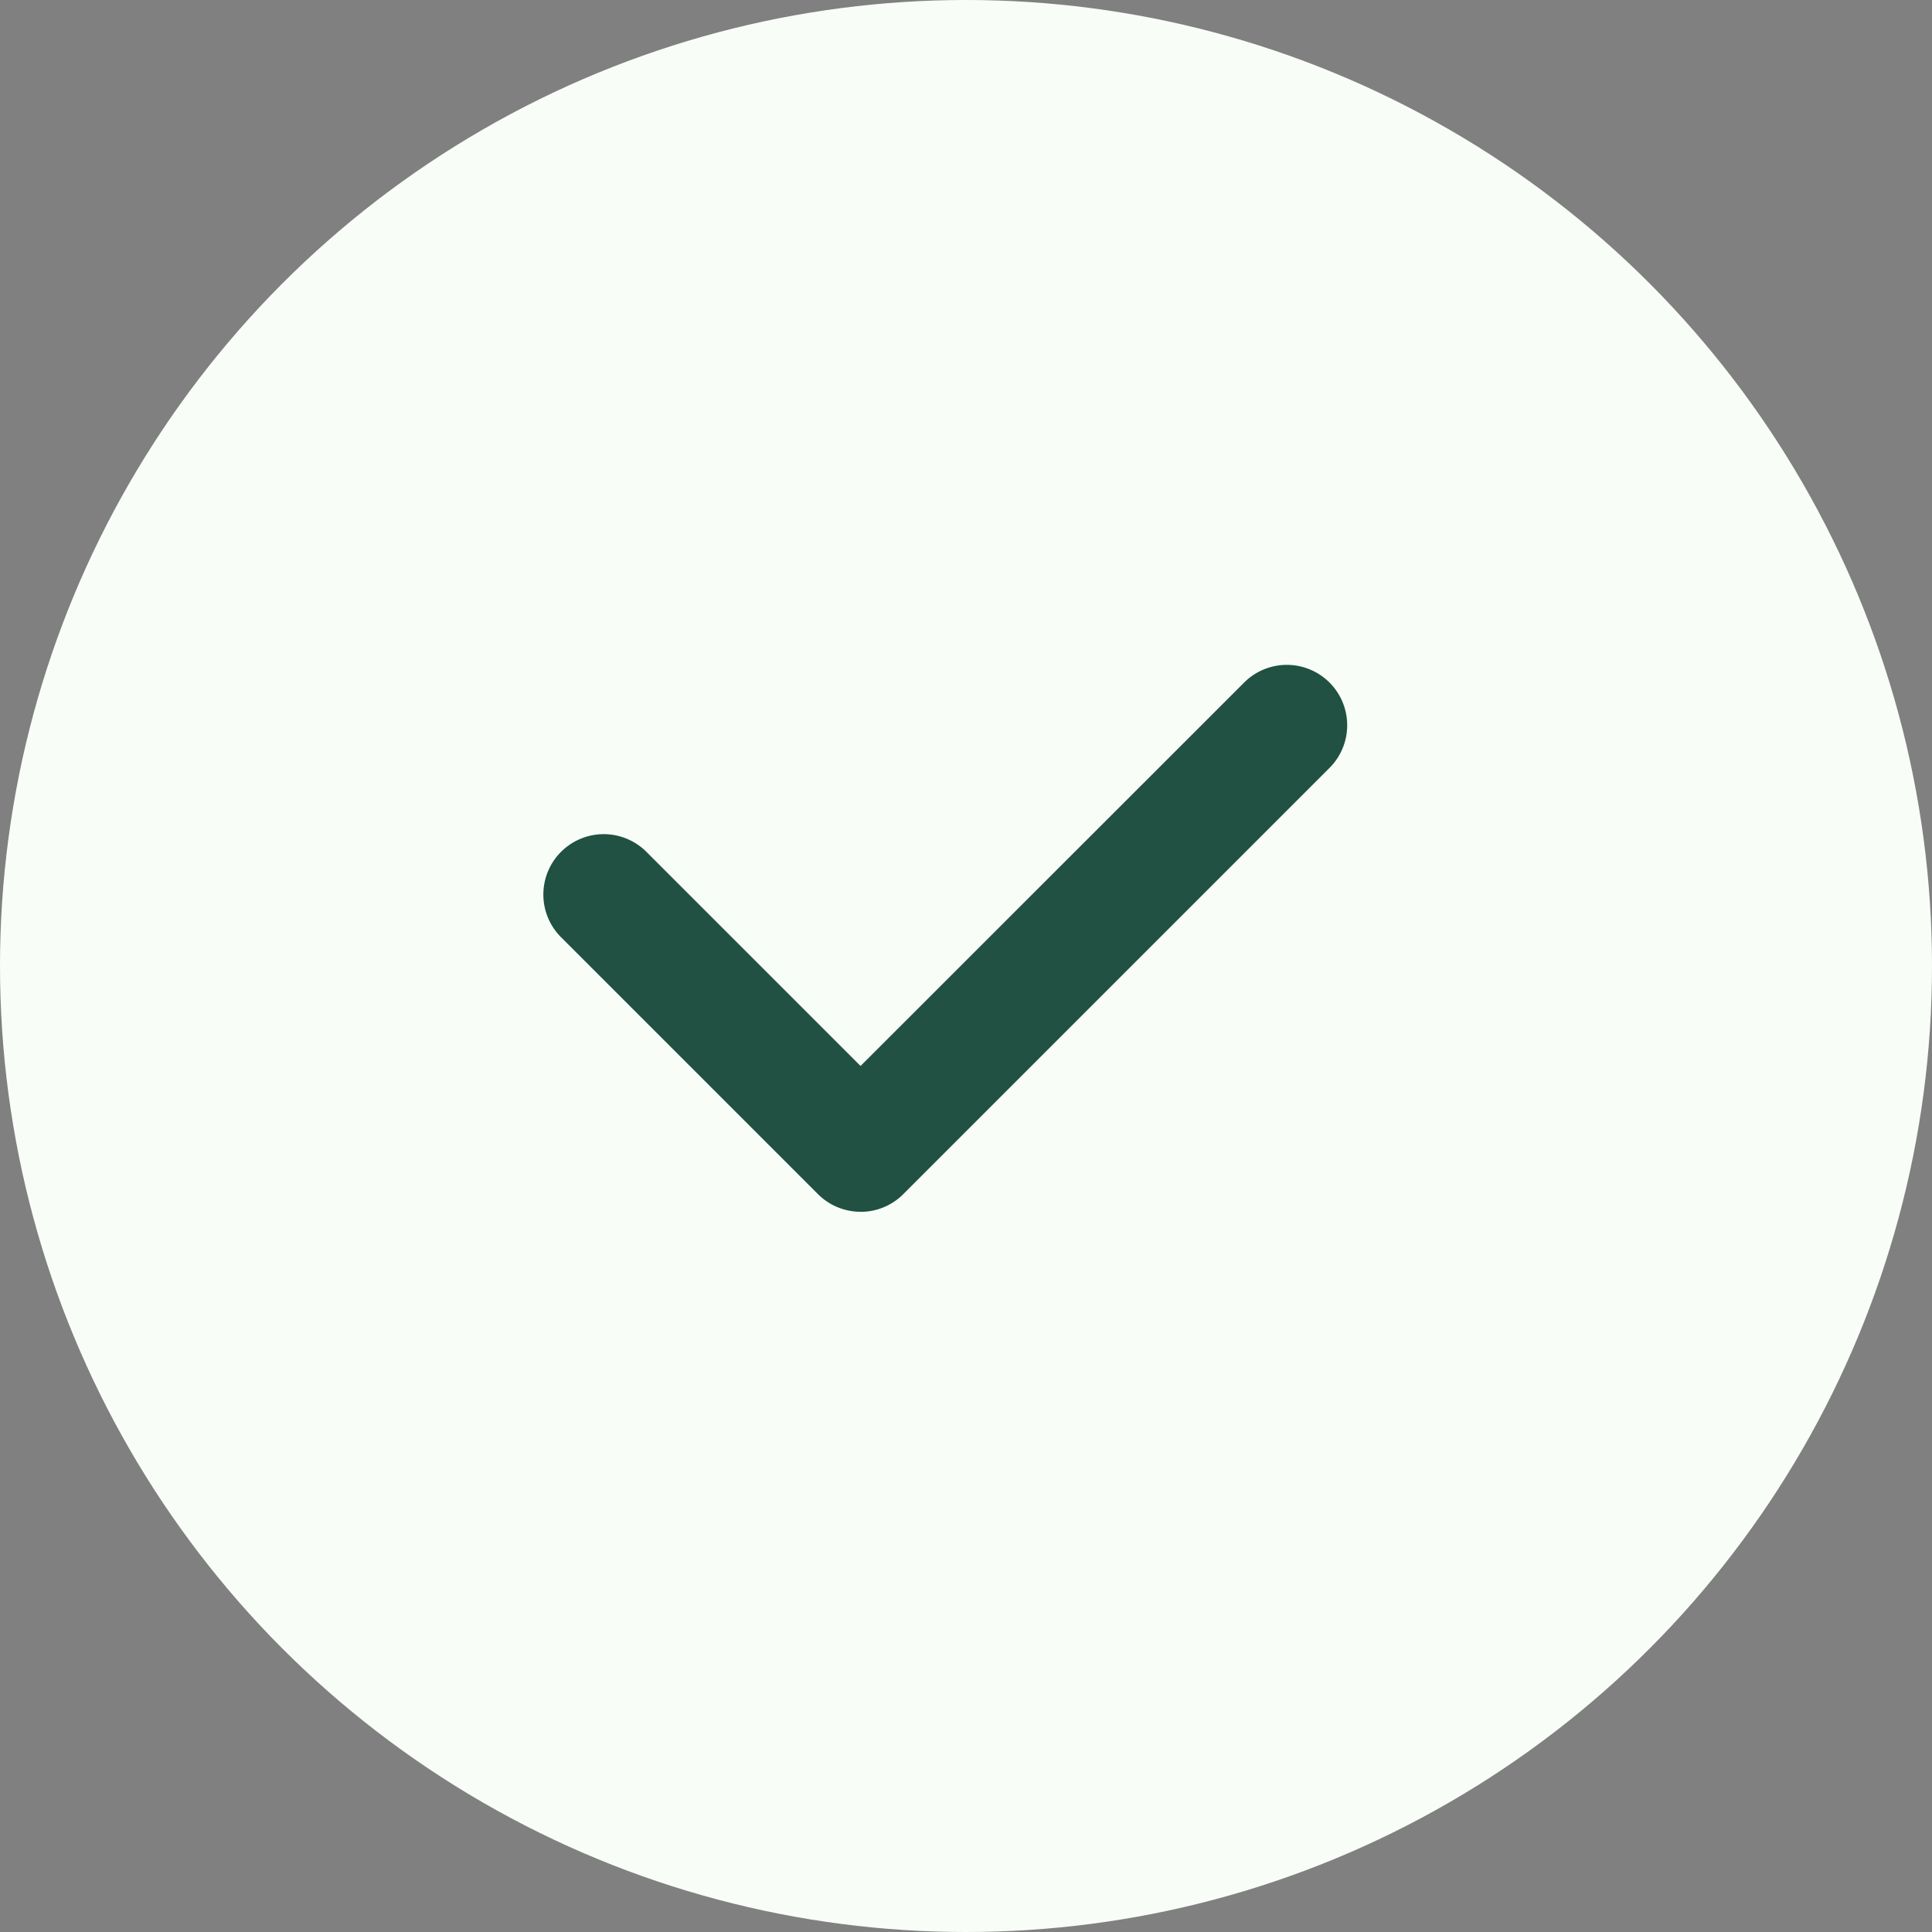
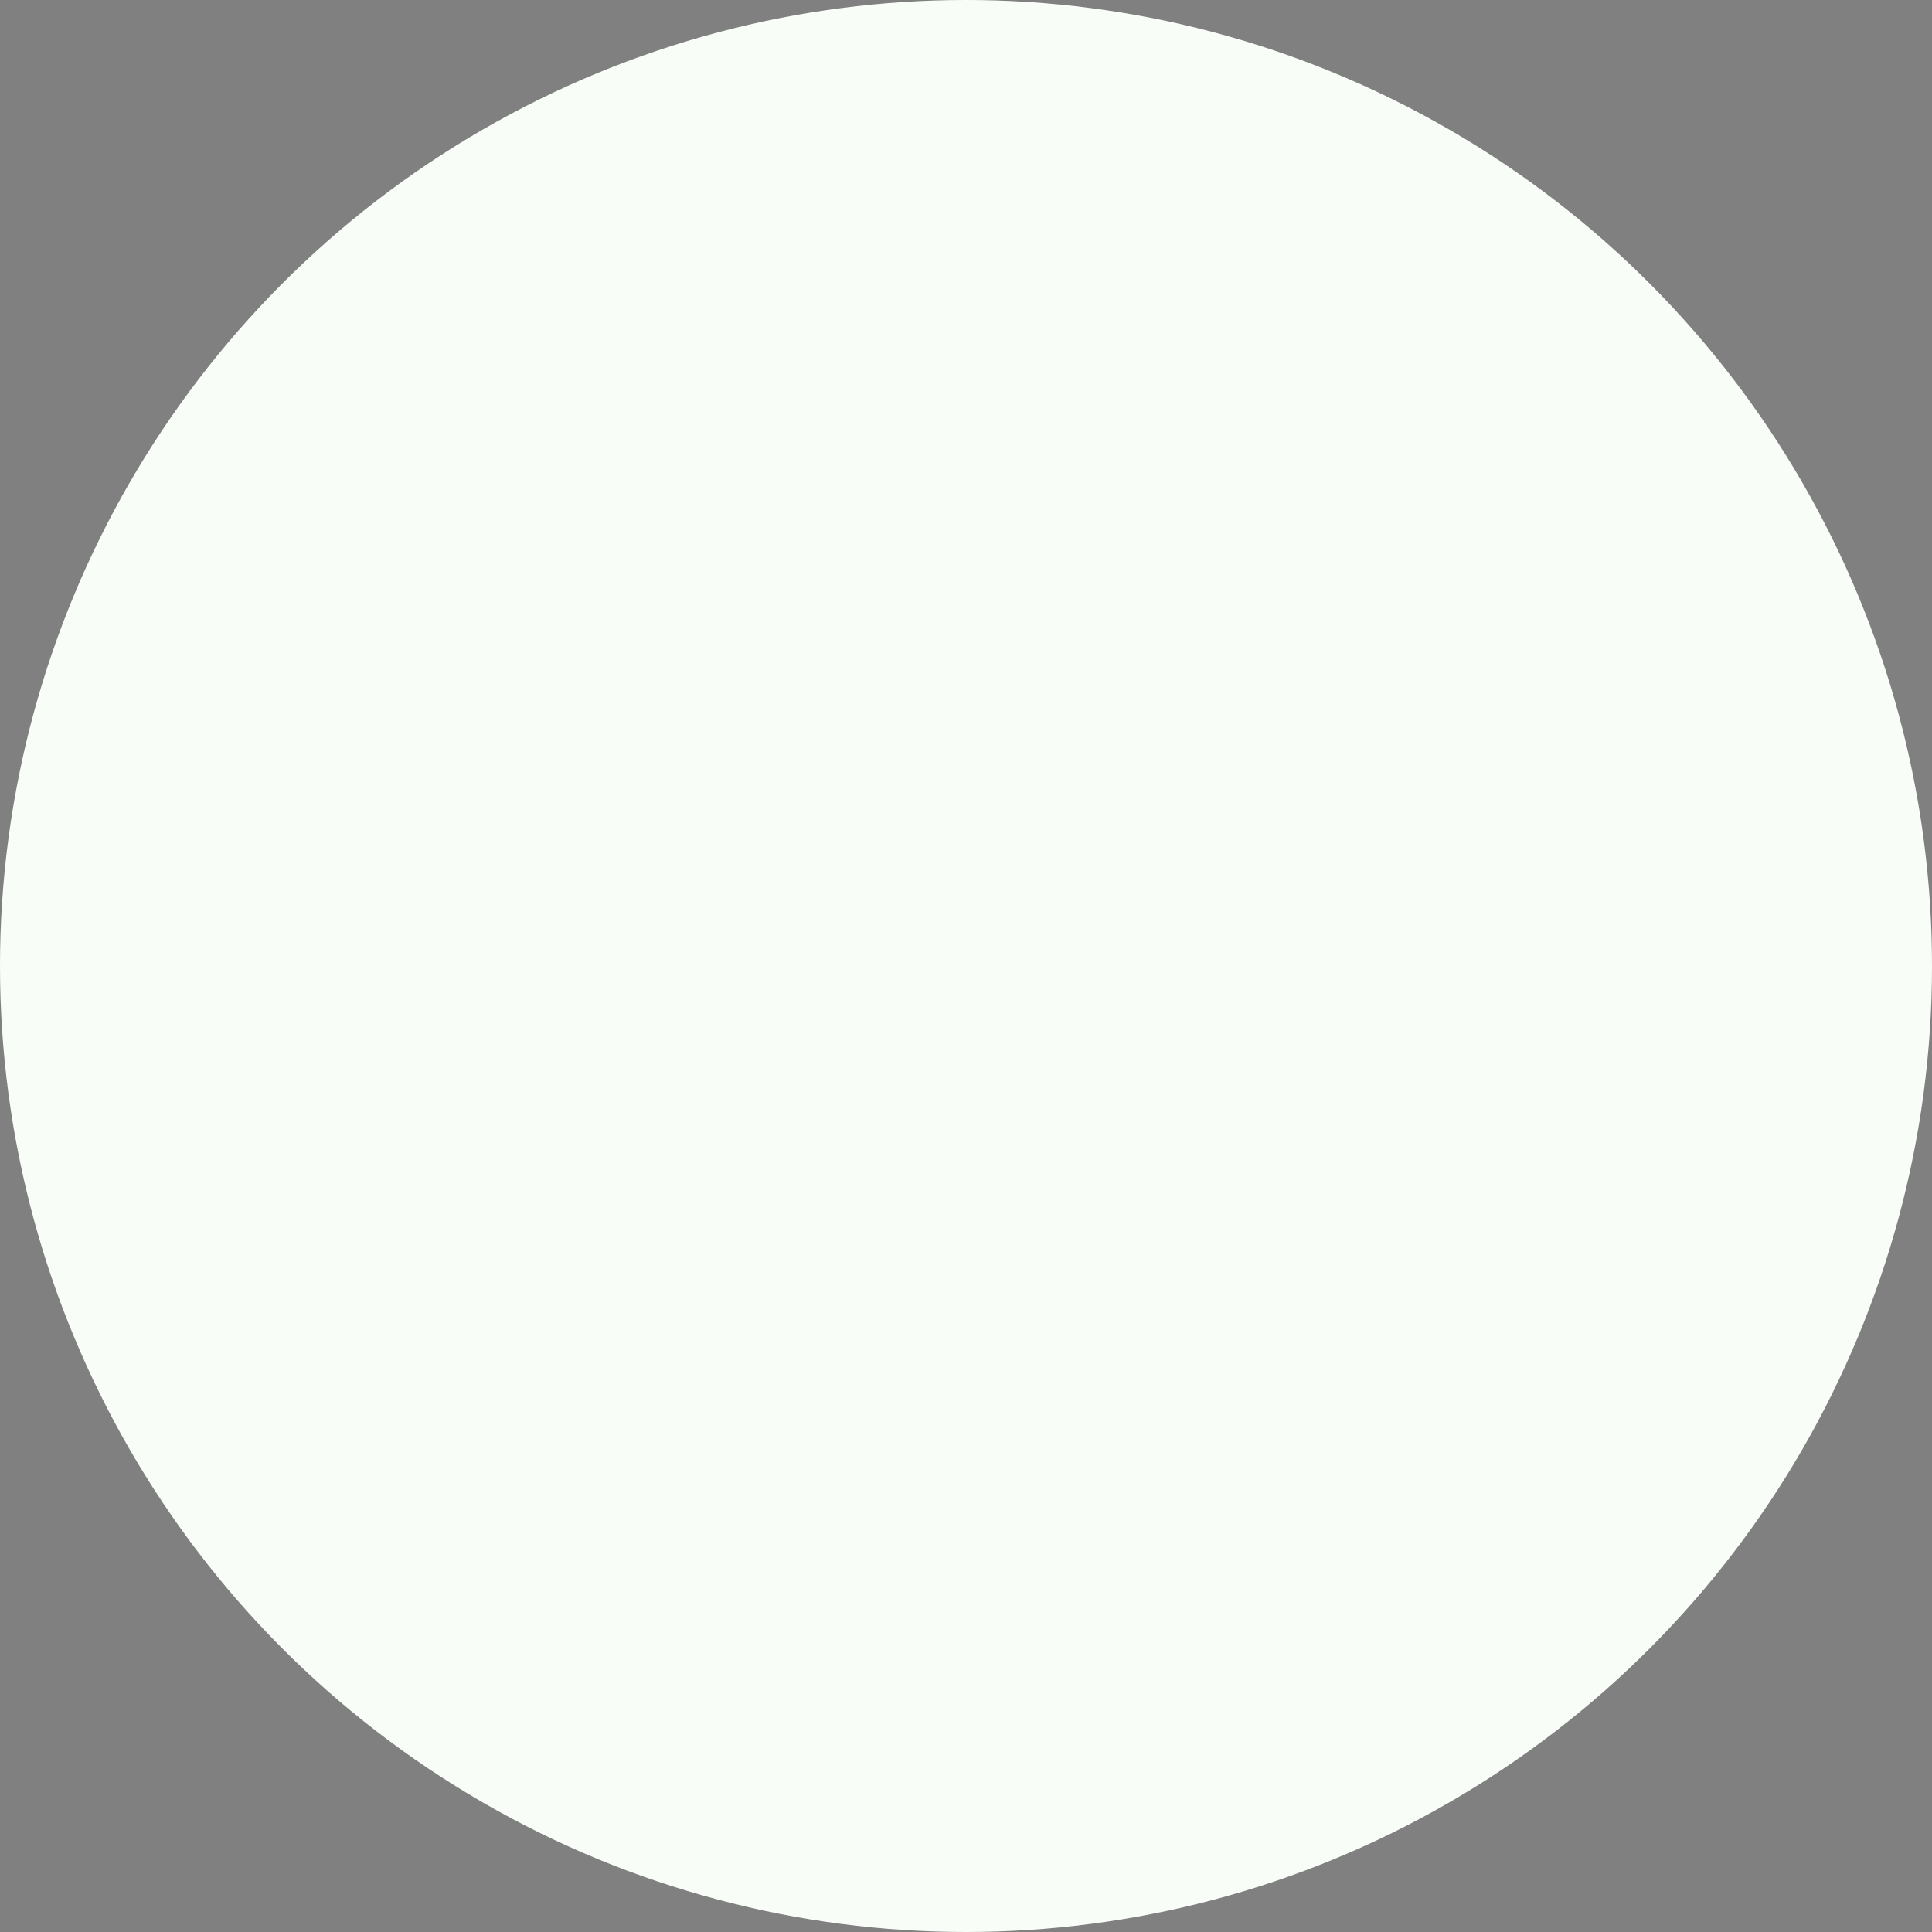
<svg xmlns="http://www.w3.org/2000/svg" height="24" width="24">
  <rect width="100%" height="100%" fill="#808080" stroke="none" />
  <g fill="none" fill-rule="evenodd">
    <circle cx="12" cy="12" fill="#f8fef7" r="12" />
-     <path d="M10.691 15.053a.748.748 0 01-.53-.219l-3.182-3.182a.75.75 0 111.06-1.061l2.651 2.651 4.774-4.772a.75.75 0 011.061 1.06l-5.304 5.304a.748.748 0 01-.53.22z" fill="#205143" />
  </g>
</svg>